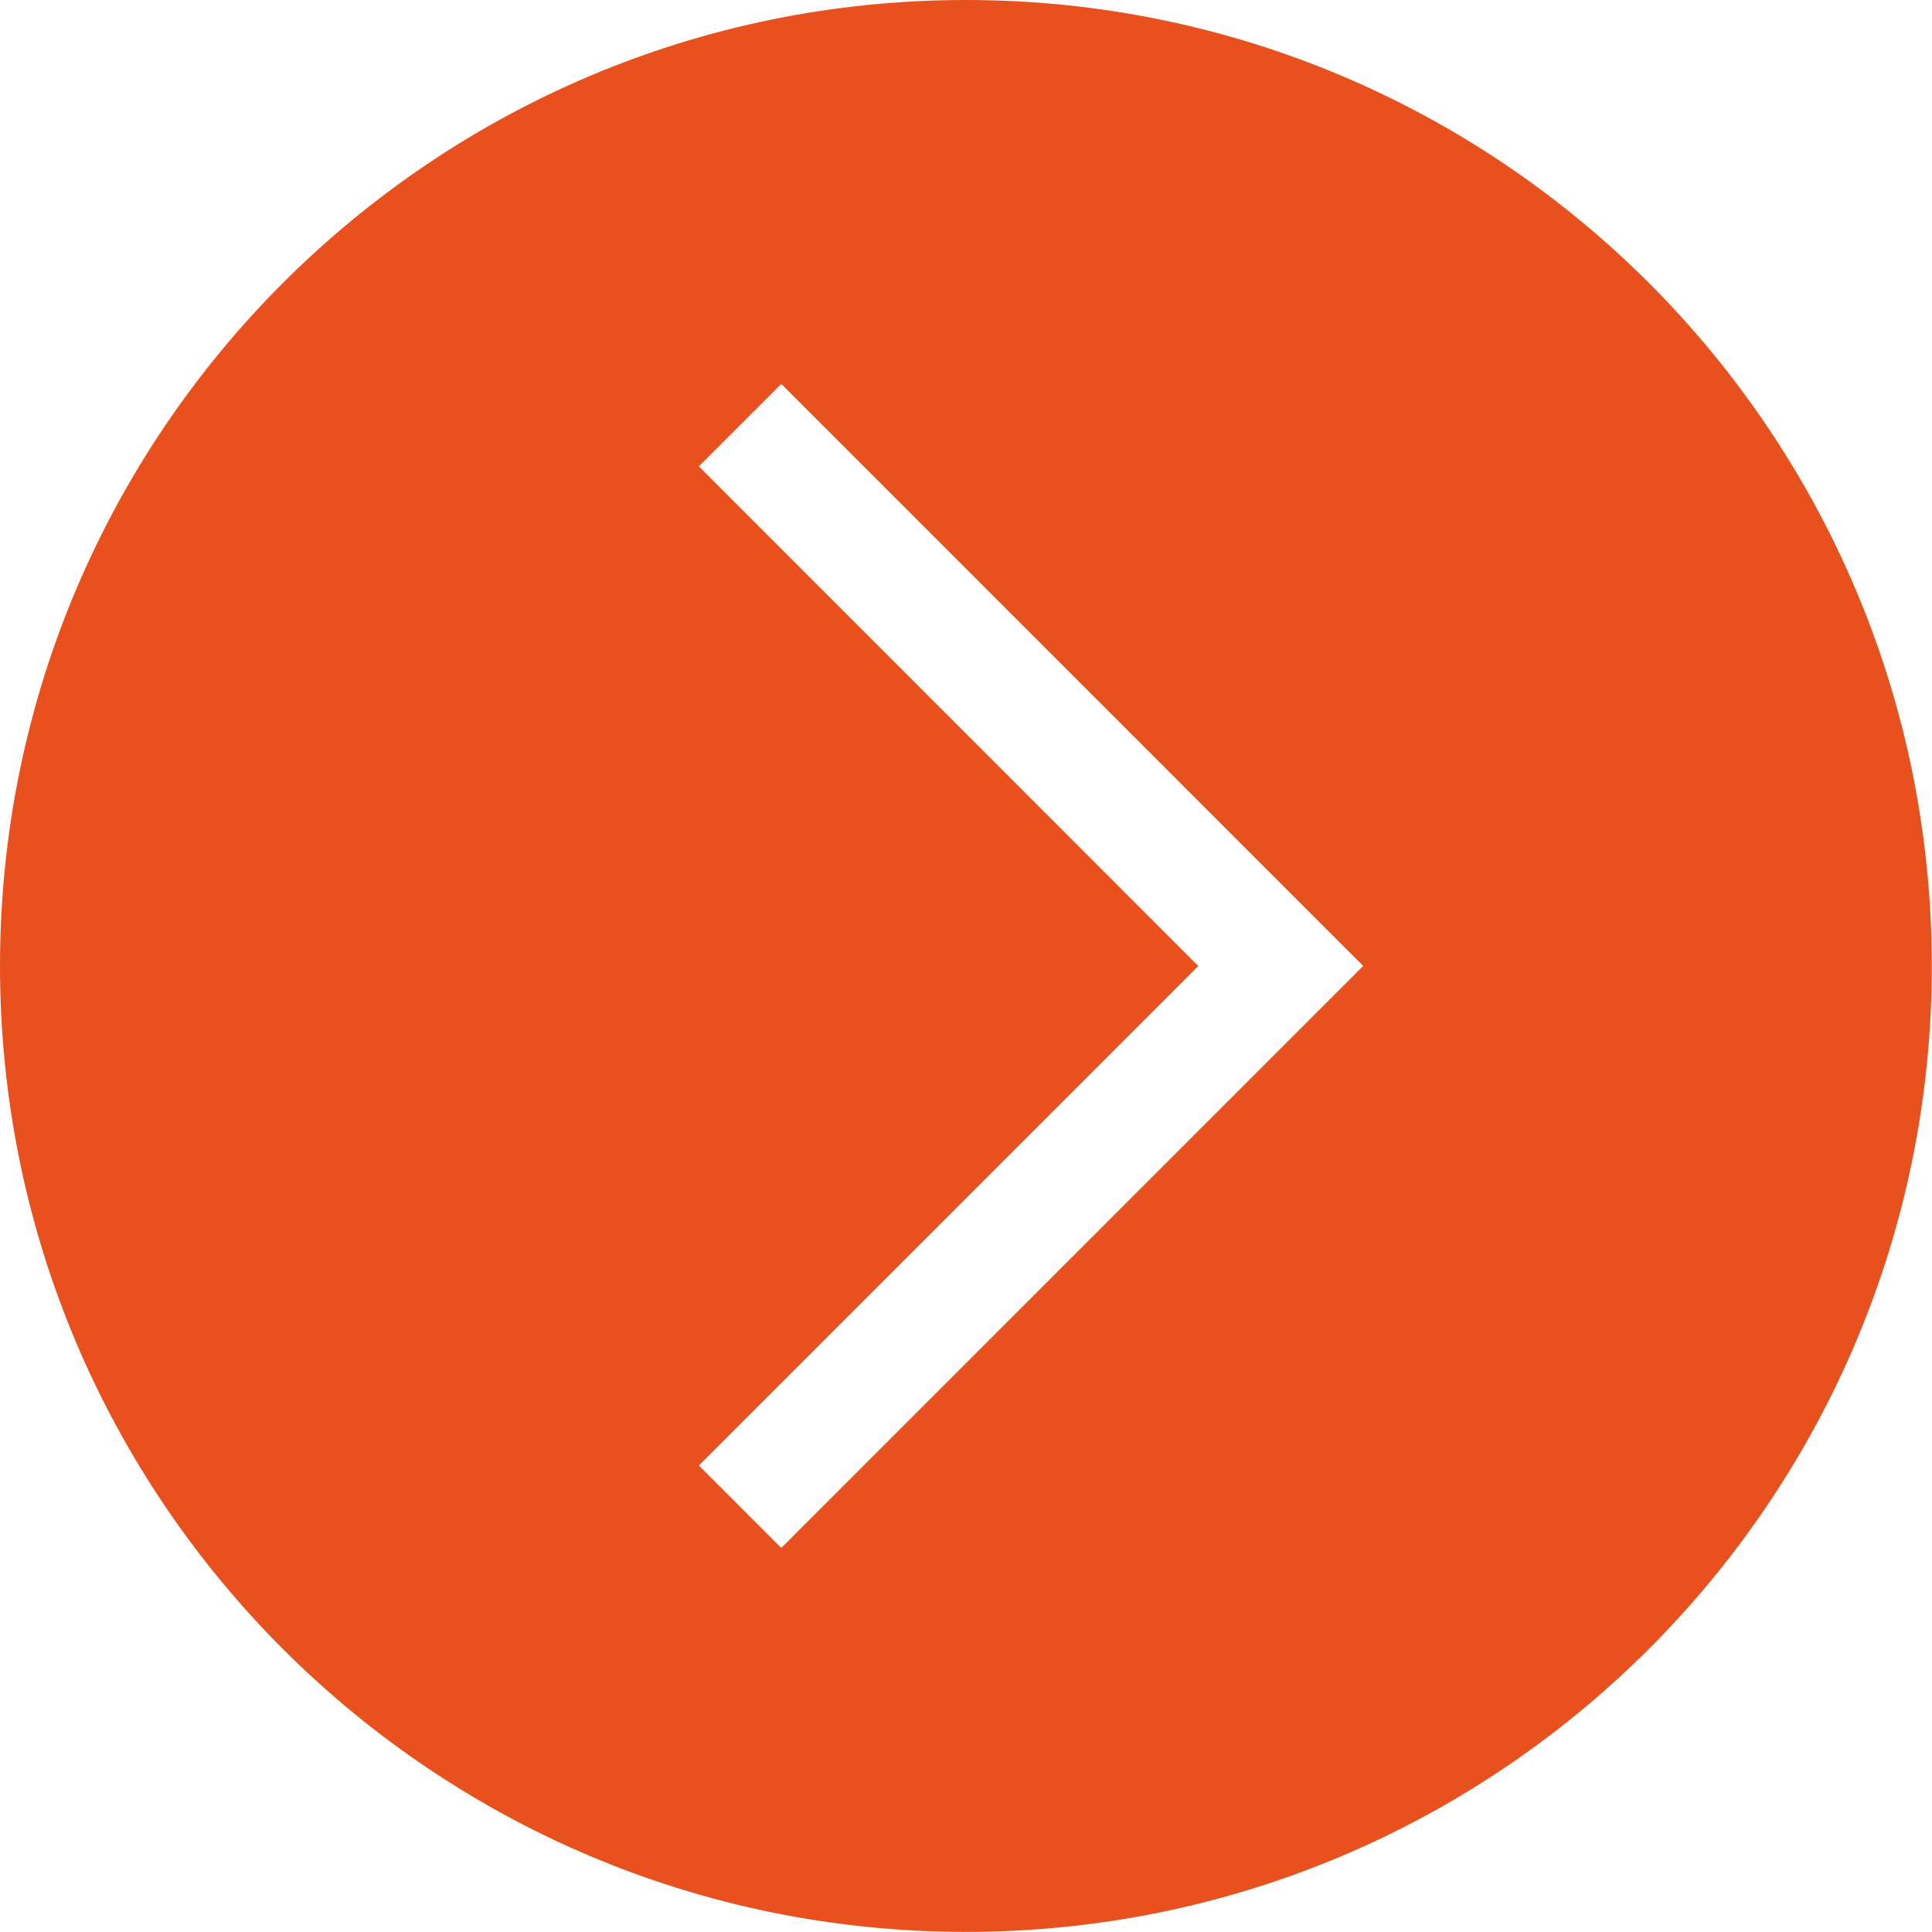
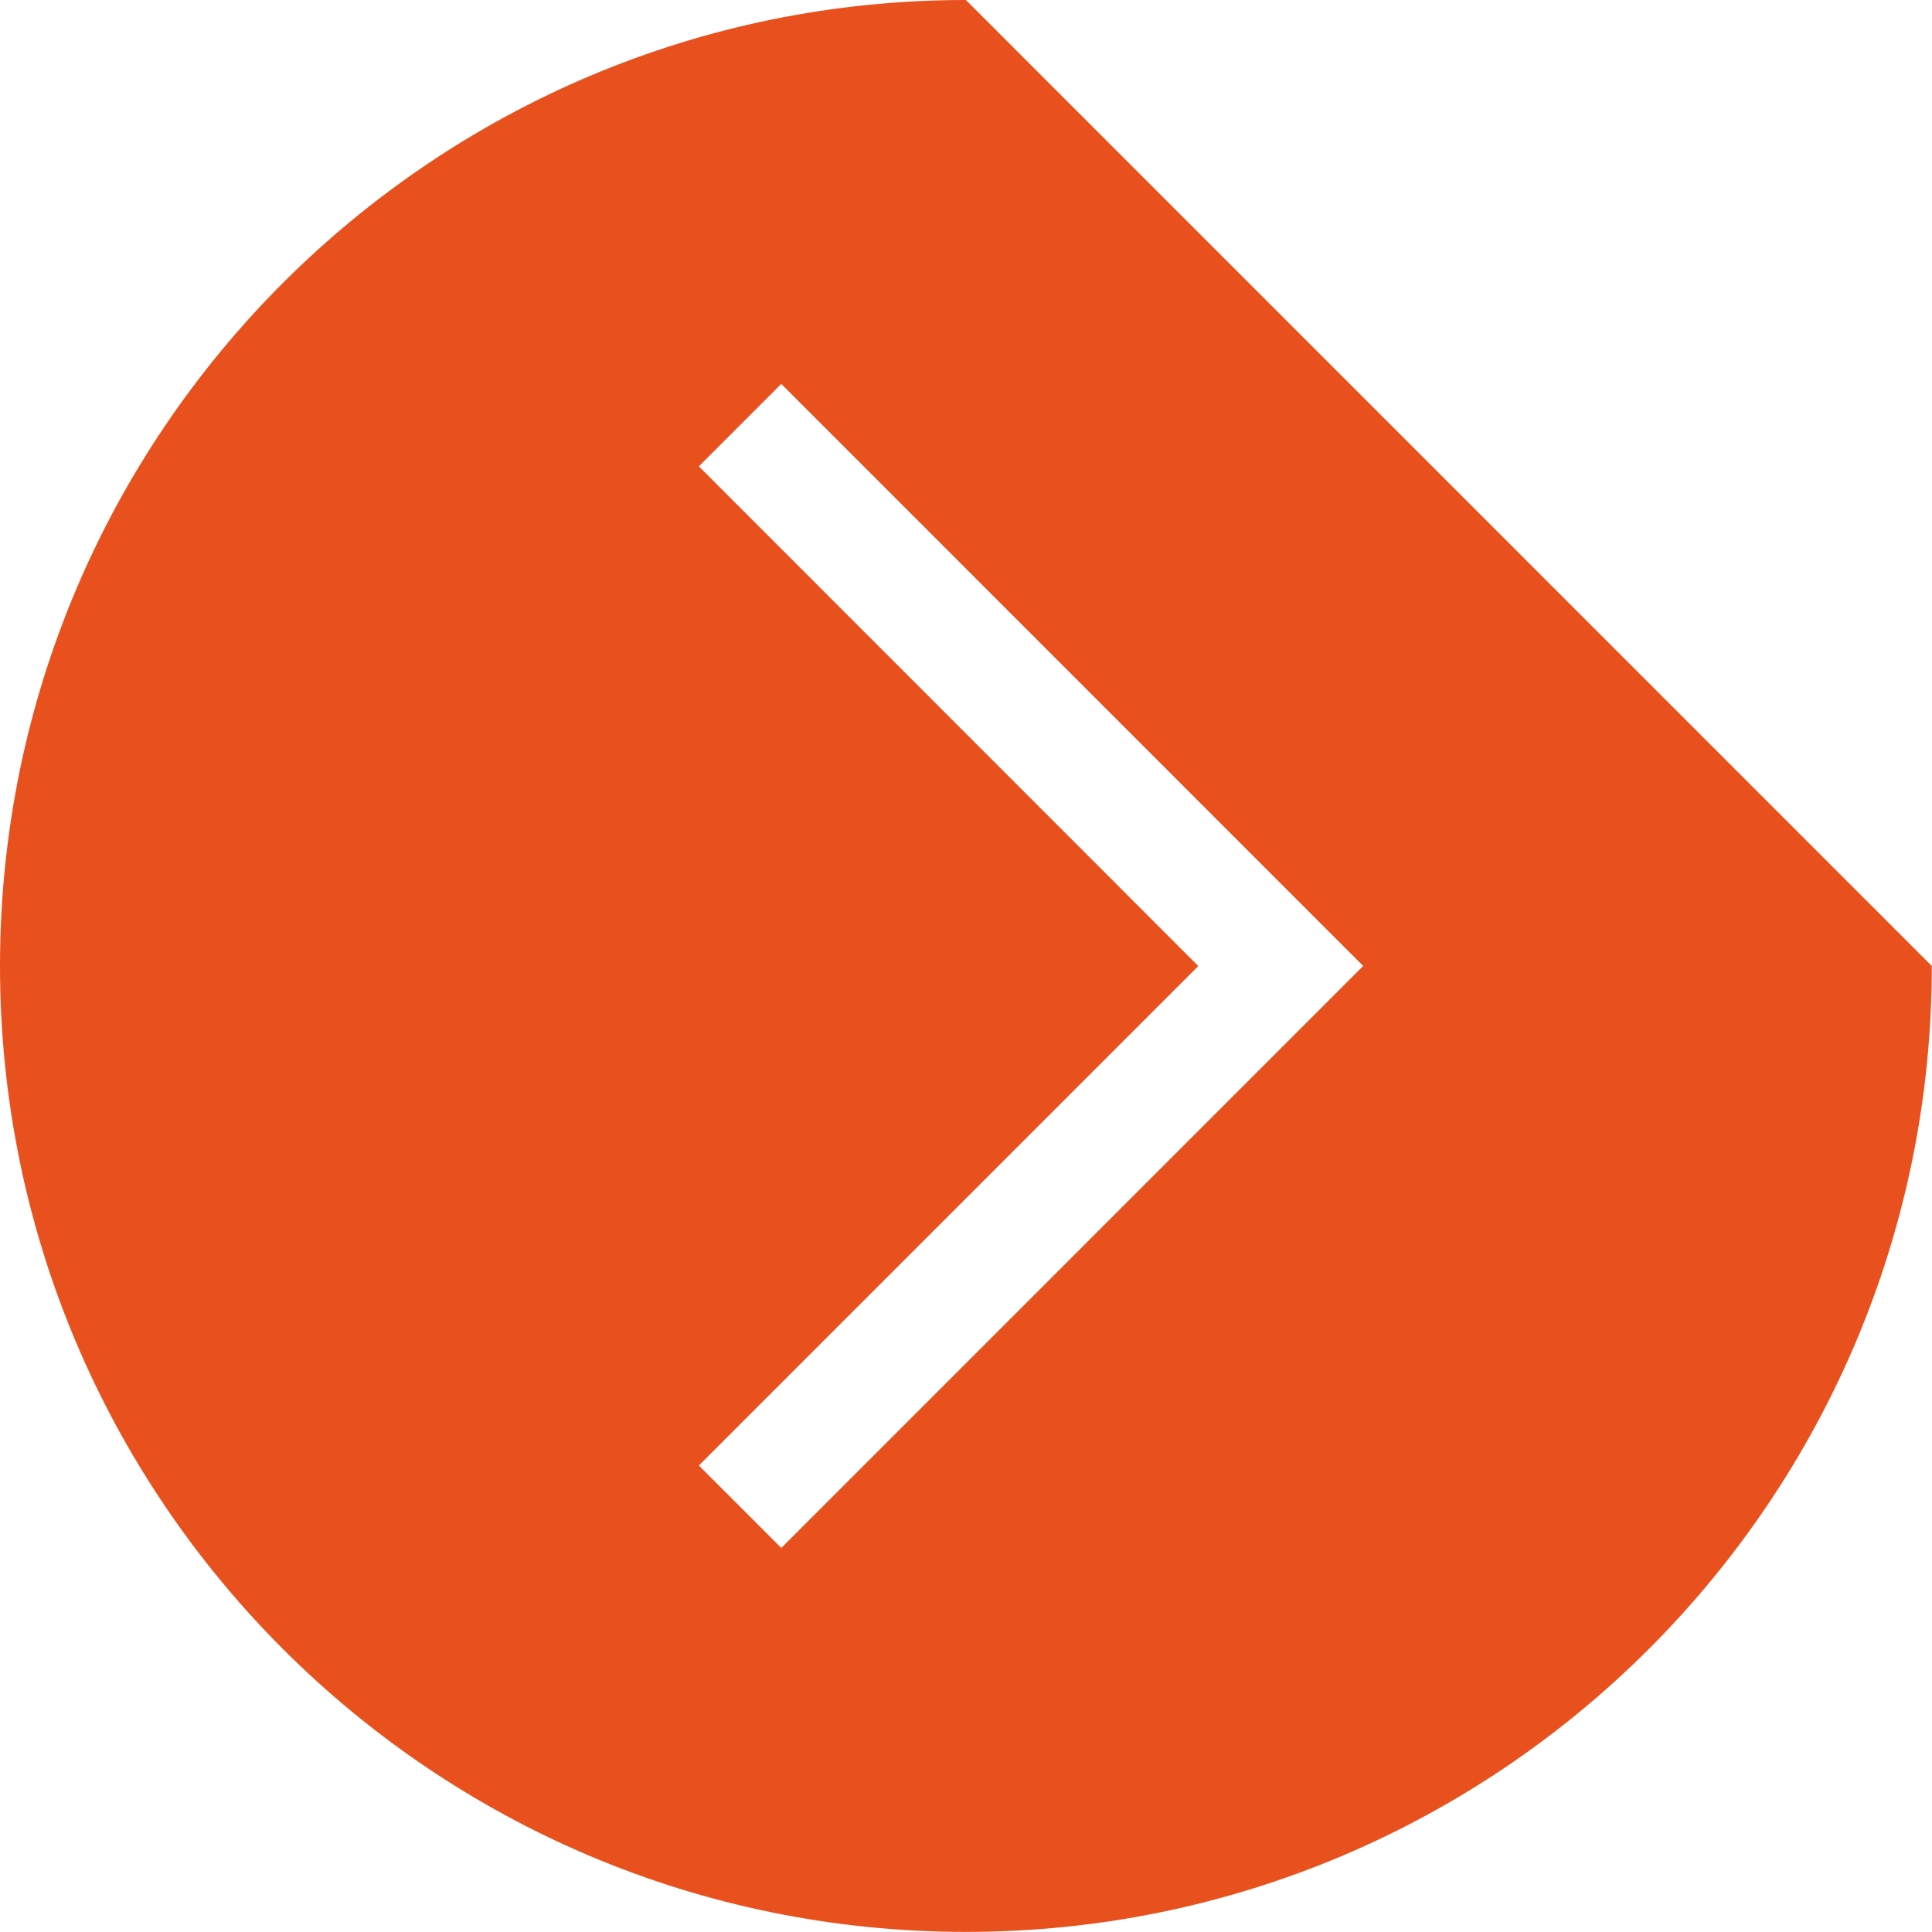
<svg xmlns="http://www.w3.org/2000/svg" id="Camada_1" data-name="Camada 1" viewBox="0 0 386.04 386.04">
  <defs>
    <style>.cls-1{fill:#e8511d;}</style>
  </defs>
-   <path class="cls-1" d="M193-.18C86.42-.18,0,86.24,0,192.84s86.42,193,193,193,193-86.42,193-193S299.62-.18,193-.18Zm-36.89,309.3-16.47-16.47,99.8-99.8L139.64,93l16.47-16.47L272.38,192.83h0l0,0Z" transform="translate(0 0.18)" />
+   <path class="cls-1" d="M193-.18C86.42-.18,0,86.24,0,192.84s86.42,193,193,193,193-86.42,193-193Zm-36.89,309.3-16.47-16.47,99.8-99.8L139.64,93l16.47-16.47L272.38,192.83h0l0,0Z" transform="translate(0 0.18)" />
</svg>